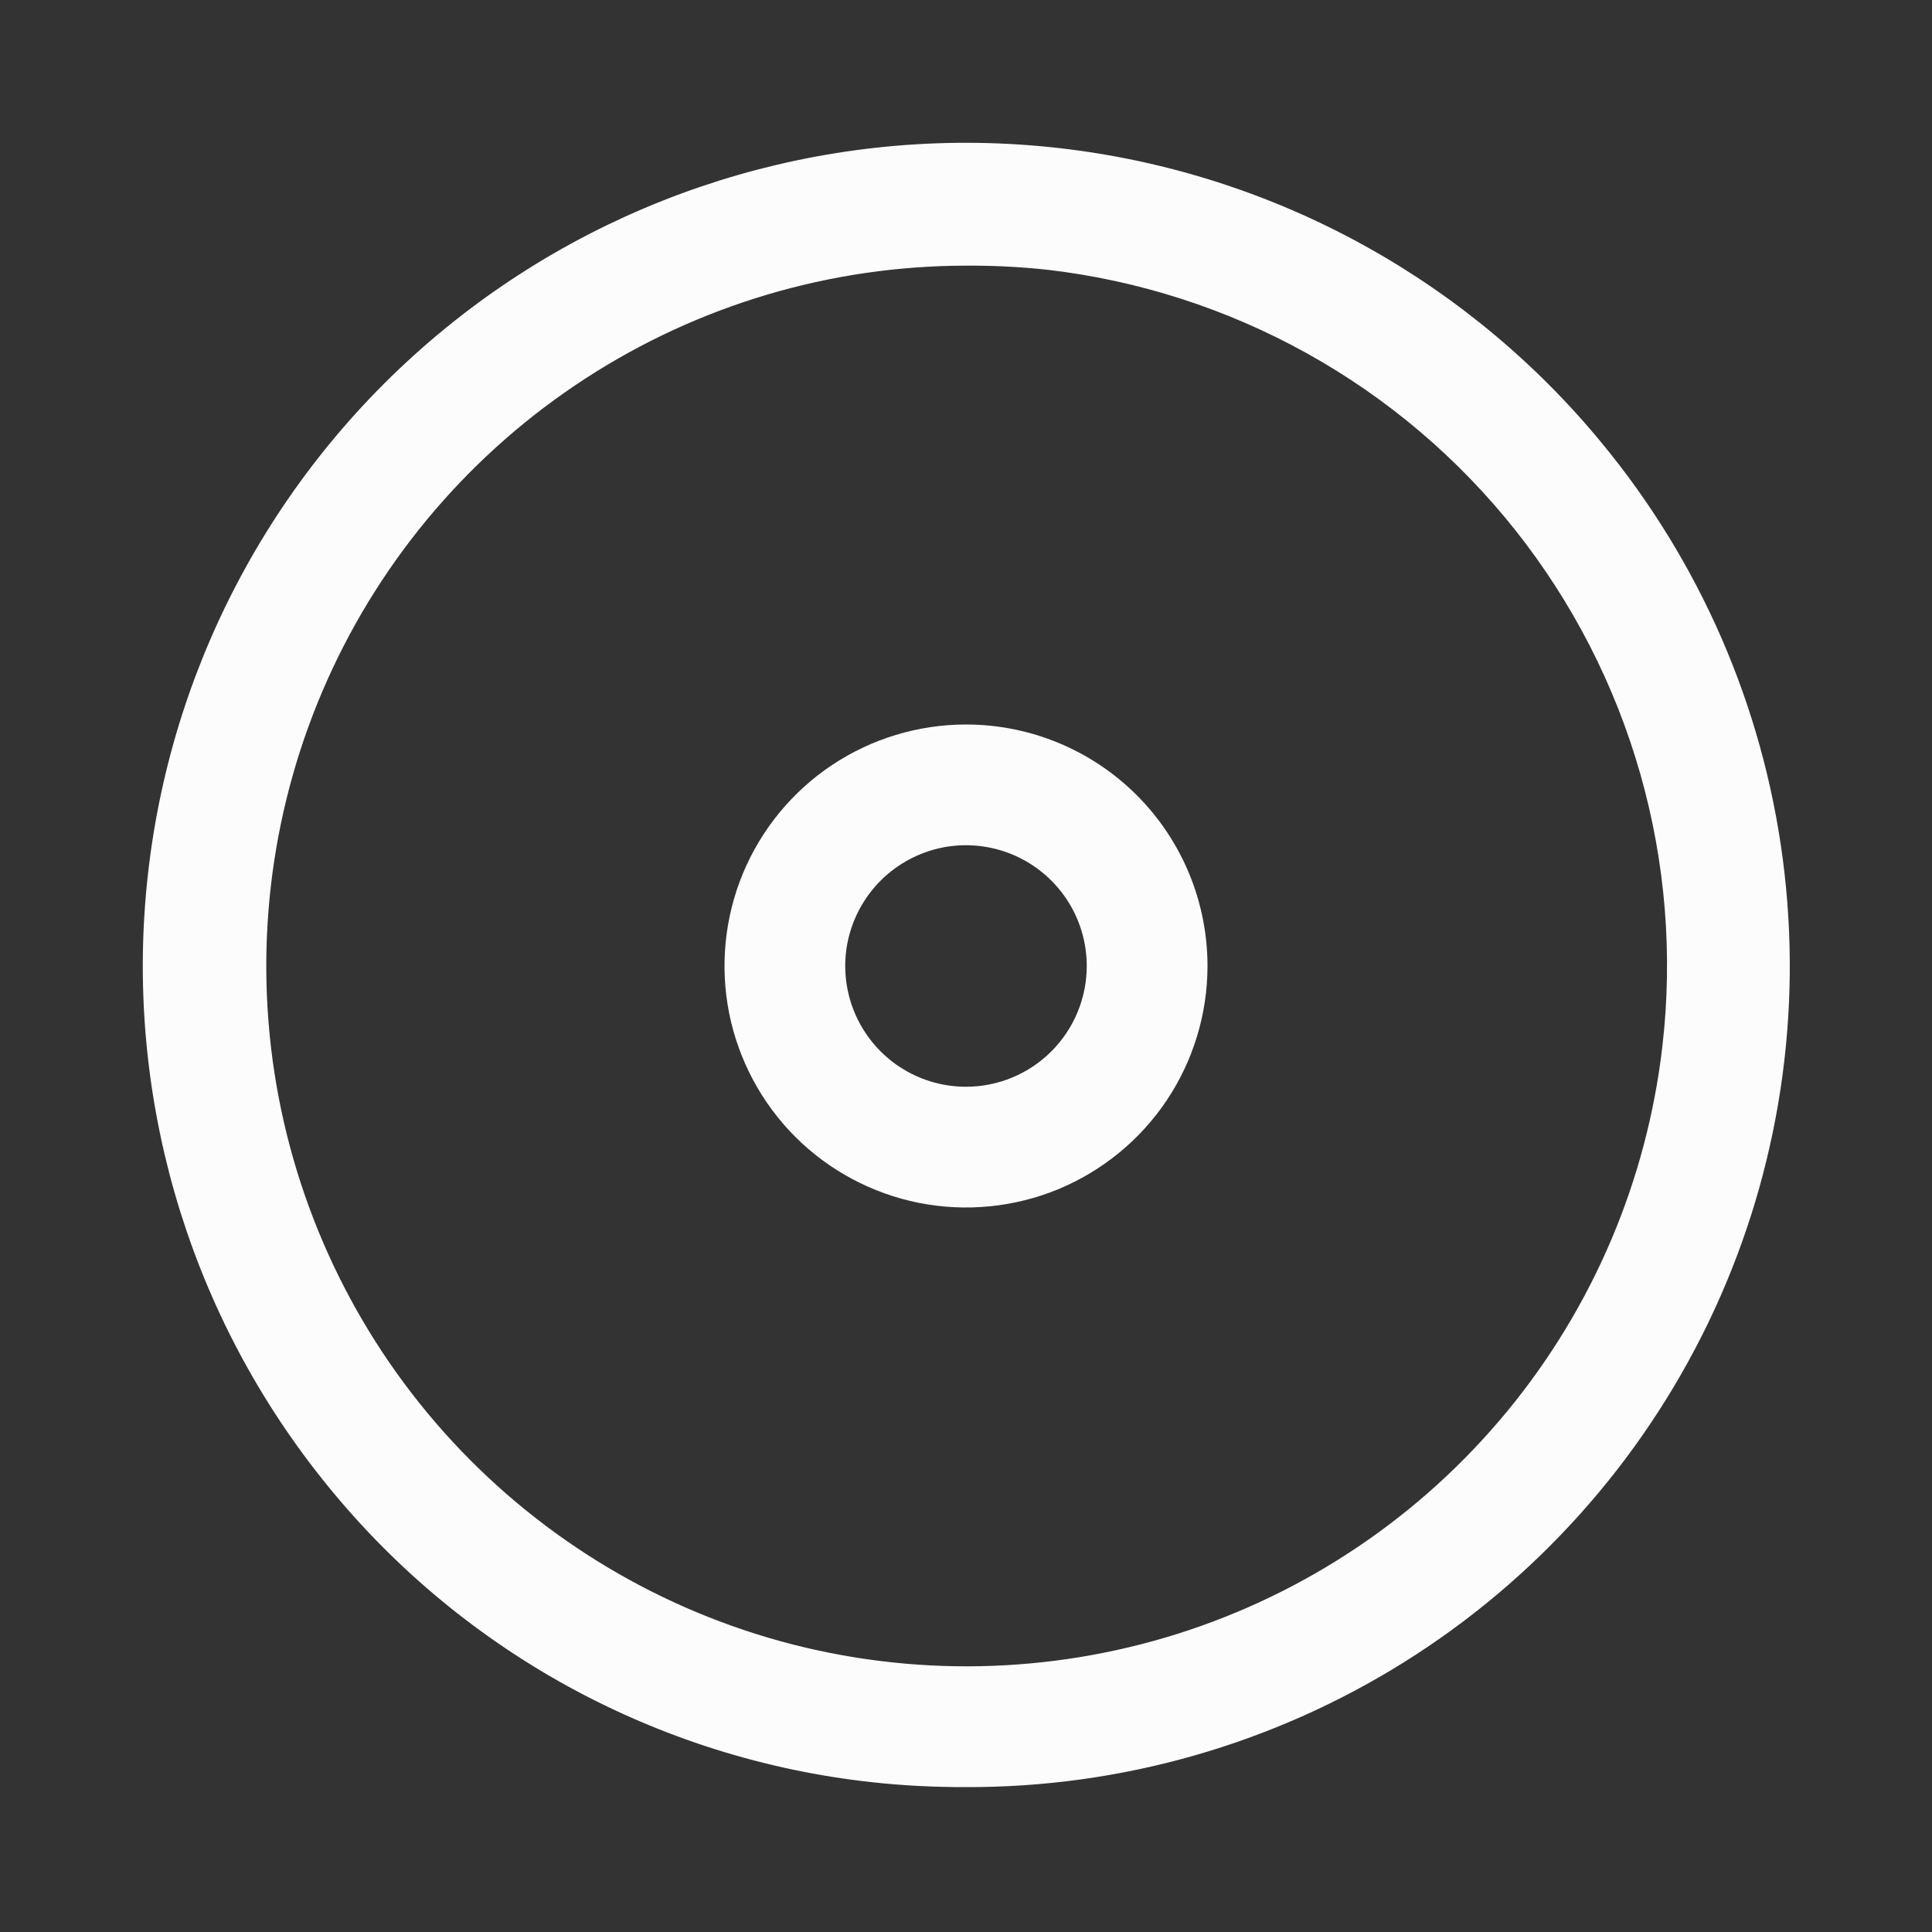
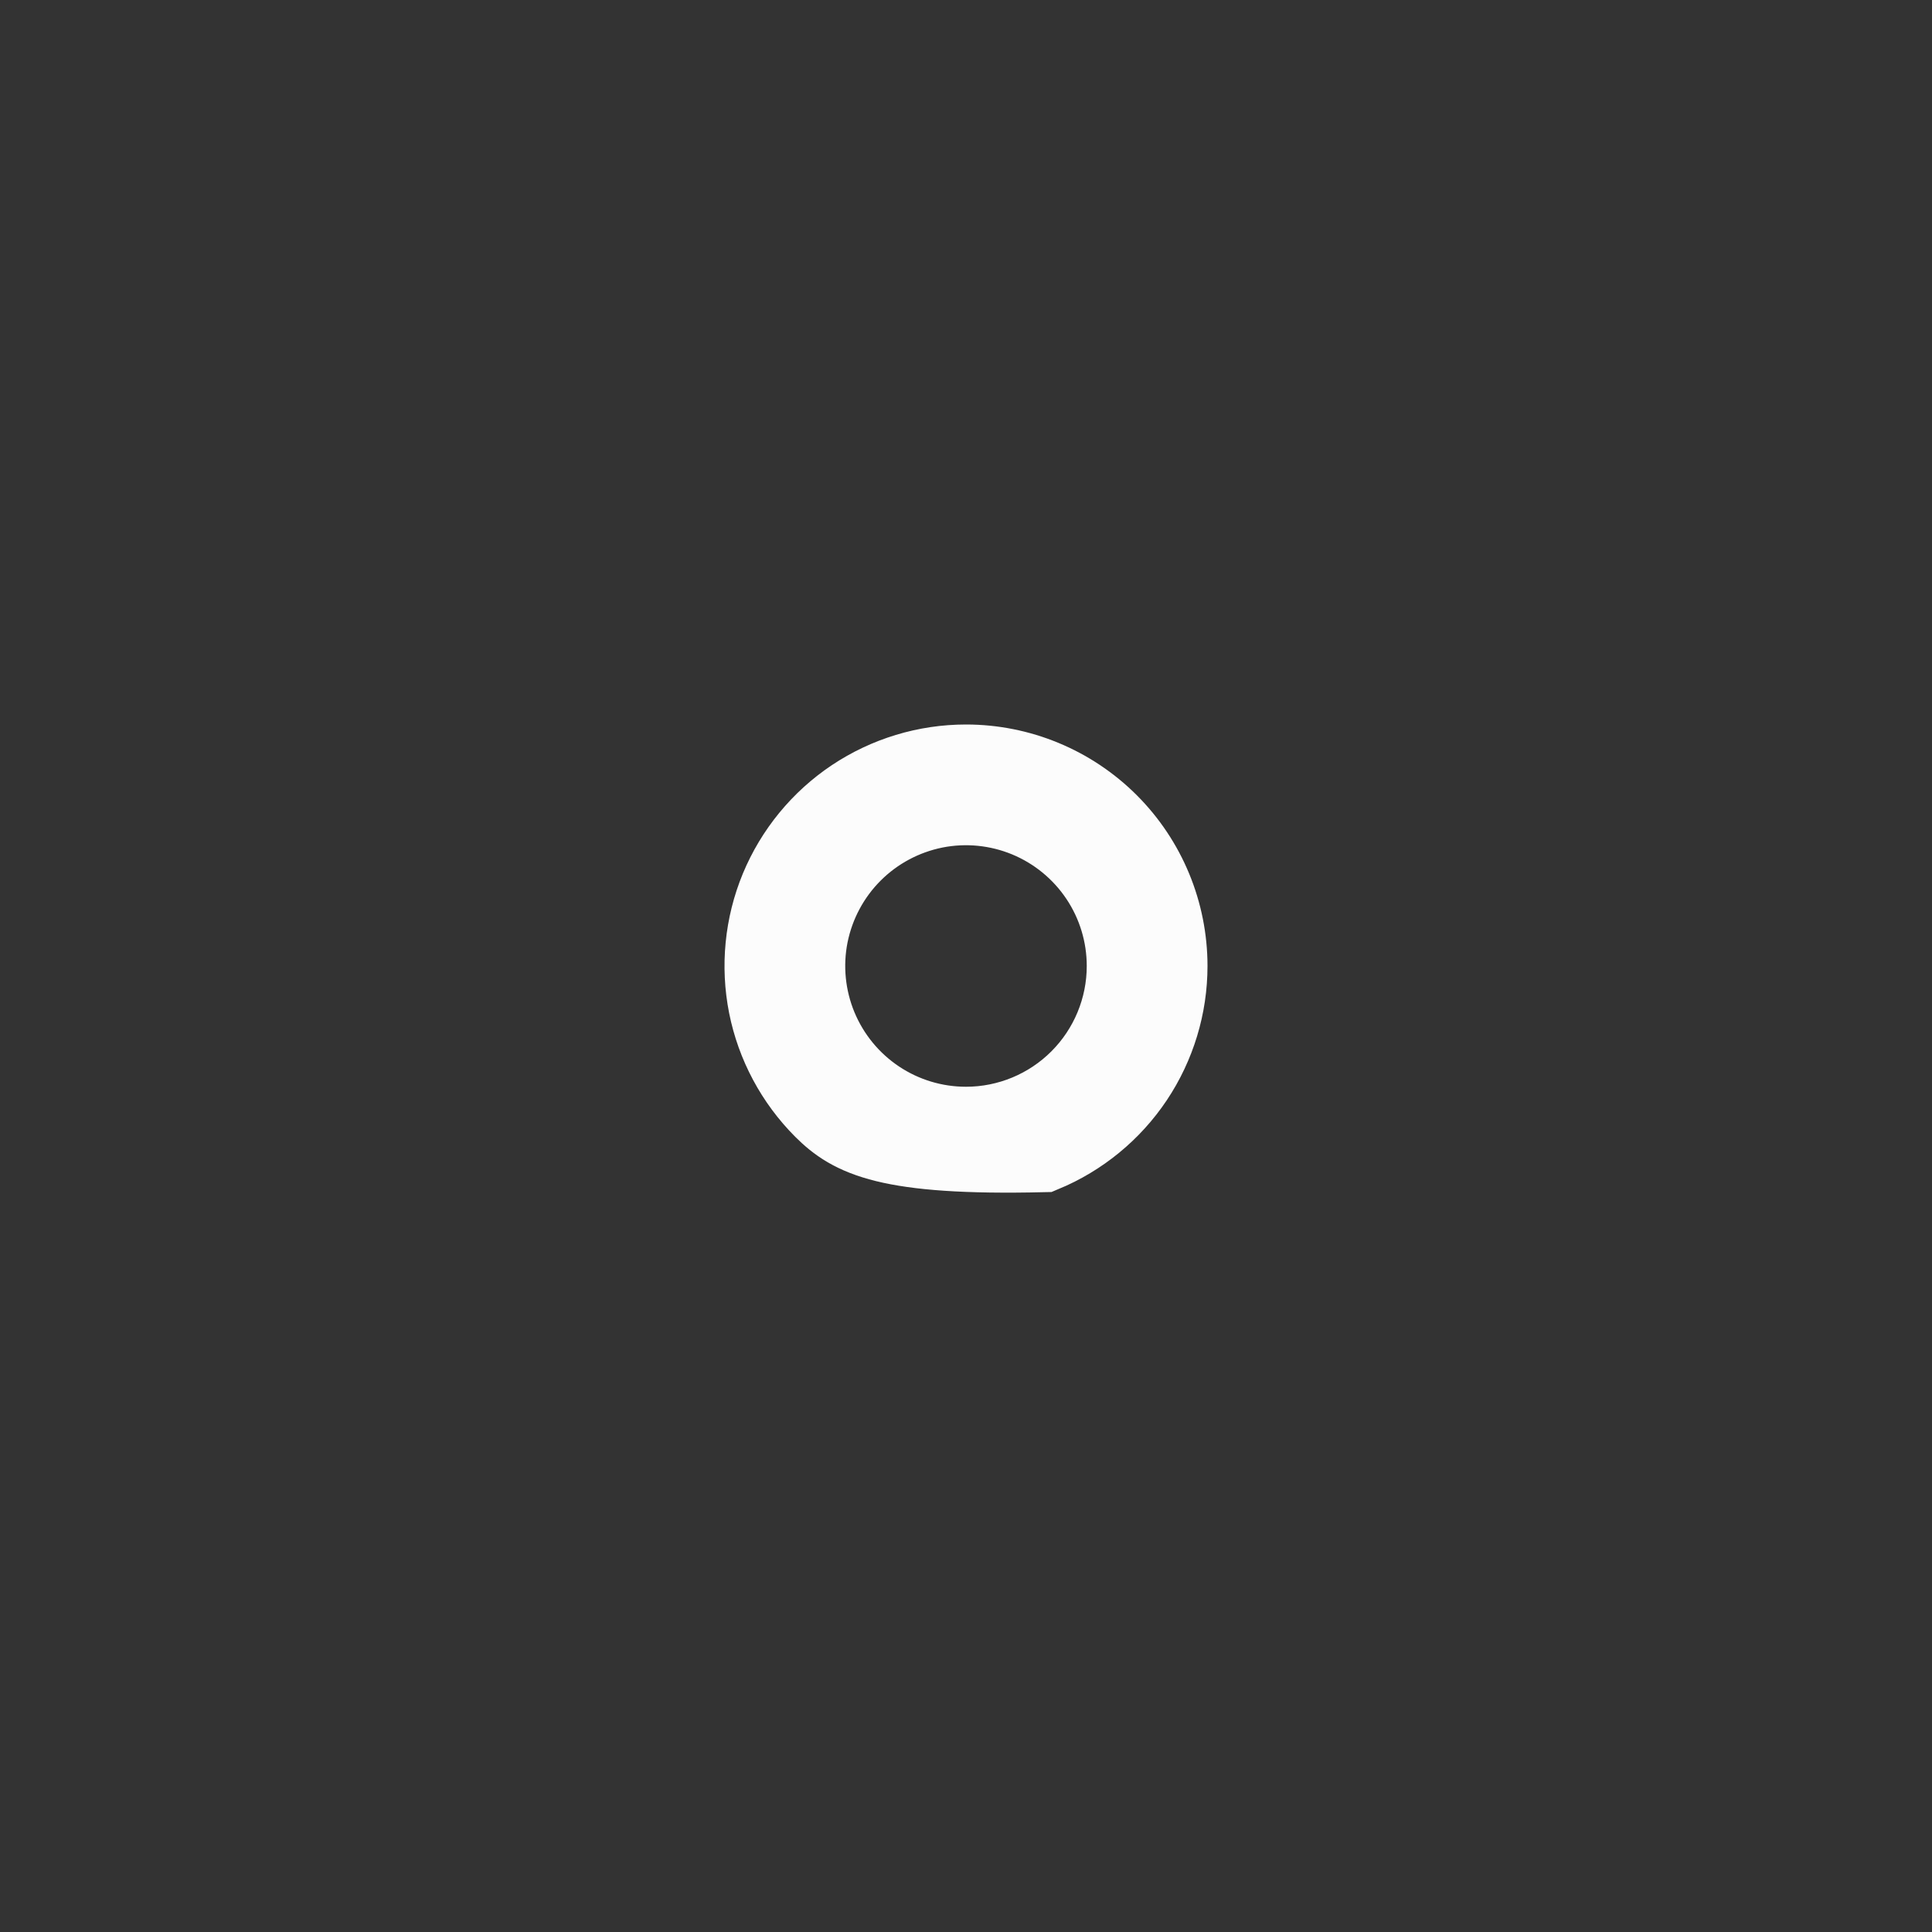
<svg xmlns="http://www.w3.org/2000/svg" width="24" height="24" viewBox="0 0 24 24" fill="none">
  <rect x="0" y="0" width="24" height="24" fill="#333333" stroke="none" />
  <g clip-path="url(#clip0_303_1051)">
-     <path d="M19.609 5.941L19.61 5.942C20.752 7.371 21.467 9.094 21.672 10.912C21.878 12.731 21.564 14.57 20.769 16.217C19.973 17.865 18.728 19.254 17.177 20.224C15.625 21.195 13.831 21.706 12.002 21.7L11.998 21.7C11.629 21.701 11.261 21.683 10.894 21.643C9.627 21.506 8.4 21.118 7.283 20.503C6.167 19.888 5.184 19.057 4.392 18.059L4.391 18.058C2.784 16.041 2.045 13.467 2.336 10.904C2.626 8.341 3.923 5.998 5.941 4.391C7.959 2.784 10.533 2.045 13.096 2.336C15.659 2.626 18.002 3.923 19.609 5.941ZM13.057 2.853L13.057 2.853L13.053 2.853C12.703 2.815 12.351 2.798 11.998 2.8C10.224 2.802 8.489 3.316 7.001 4.282C5.513 5.247 4.335 6.622 3.61 8.242C2.886 9.861 2.645 11.655 2.916 13.409C3.188 15.162 3.96 16.799 5.141 18.123C6.322 19.447 7.861 20.402 9.571 20.872C11.282 21.341 13.092 21.306 14.784 20.771C16.475 20.236 17.976 19.223 19.105 17.854C20.234 16.486 20.943 14.82 21.147 13.057C21.287 11.856 21.188 10.639 20.857 9.476C20.526 8.313 19.969 7.226 19.218 6.278C18.466 5.33 17.536 4.54 16.478 3.952C15.421 3.365 14.259 2.991 13.057 2.853Z" fill="#FCFCFC" stroke="#FCFCFC" />
-     <path d="M10.611 9.921C11.022 9.647 11.505 9.5 12 9.5C12.663 9.5 13.299 9.763 13.768 10.232C14.237 10.701 14.5 11.337 14.5 12C14.5 12.495 14.353 12.978 14.079 13.389C13.804 13.8 13.414 14.12 12.957 14.31C12.5 14.499 11.997 14.548 11.512 14.452C11.027 14.355 10.582 14.117 10.232 13.768C9.883 13.418 9.645 12.973 9.548 12.488C9.452 12.003 9.501 11.5 9.69 11.043C9.88 10.586 10.2 10.196 10.611 9.921ZM10.889 13.663C11.218 13.883 11.604 14 12 14C12.53 14 13.039 13.789 13.414 13.414C13.789 13.039 14 12.53 14 12C14 11.604 13.883 11.218 13.663 10.889C13.443 10.56 13.131 10.304 12.765 10.152C12.4 10.001 11.998 9.961 11.61 10.038C11.222 10.116 10.866 10.306 10.586 10.586C10.306 10.866 10.116 11.222 10.038 11.61C9.961 11.998 10.001 12.4 10.152 12.765C10.304 13.131 10.56 13.443 10.889 13.663Z" fill="#FCFCFC" stroke="#FCFCFC" />
+     <path d="M10.611 9.921C11.022 9.647 11.505 9.5 12 9.5C12.663 9.5 13.299 9.763 13.768 10.232C14.237 10.701 14.5 11.337 14.5 12C14.5 12.495 14.353 12.978 14.079 13.389C13.804 13.8 13.414 14.12 12.957 14.31C11.027 14.355 10.582 14.117 10.232 13.768C9.883 13.418 9.645 12.973 9.548 12.488C9.452 12.003 9.501 11.5 9.69 11.043C9.88 10.586 10.2 10.196 10.611 9.921ZM10.889 13.663C11.218 13.883 11.604 14 12 14C12.53 14 13.039 13.789 13.414 13.414C13.789 13.039 14 12.53 14 12C14 11.604 13.883 11.218 13.663 10.889C13.443 10.56 13.131 10.304 12.765 10.152C12.4 10.001 11.998 9.961 11.61 10.038C11.222 10.116 10.866 10.306 10.586 10.586C10.306 10.866 10.116 11.222 10.038 11.61C9.961 11.998 10.001 12.4 10.152 12.765C10.304 13.131 10.56 13.443 10.889 13.663Z" fill="#FCFCFC" stroke="#FCFCFC" />
  </g>
  <defs>
    <clipPath id="clip0_303_1051">
      <rect width="24" height="24" fill="white" />
    </clipPath>
  </defs>
</svg>